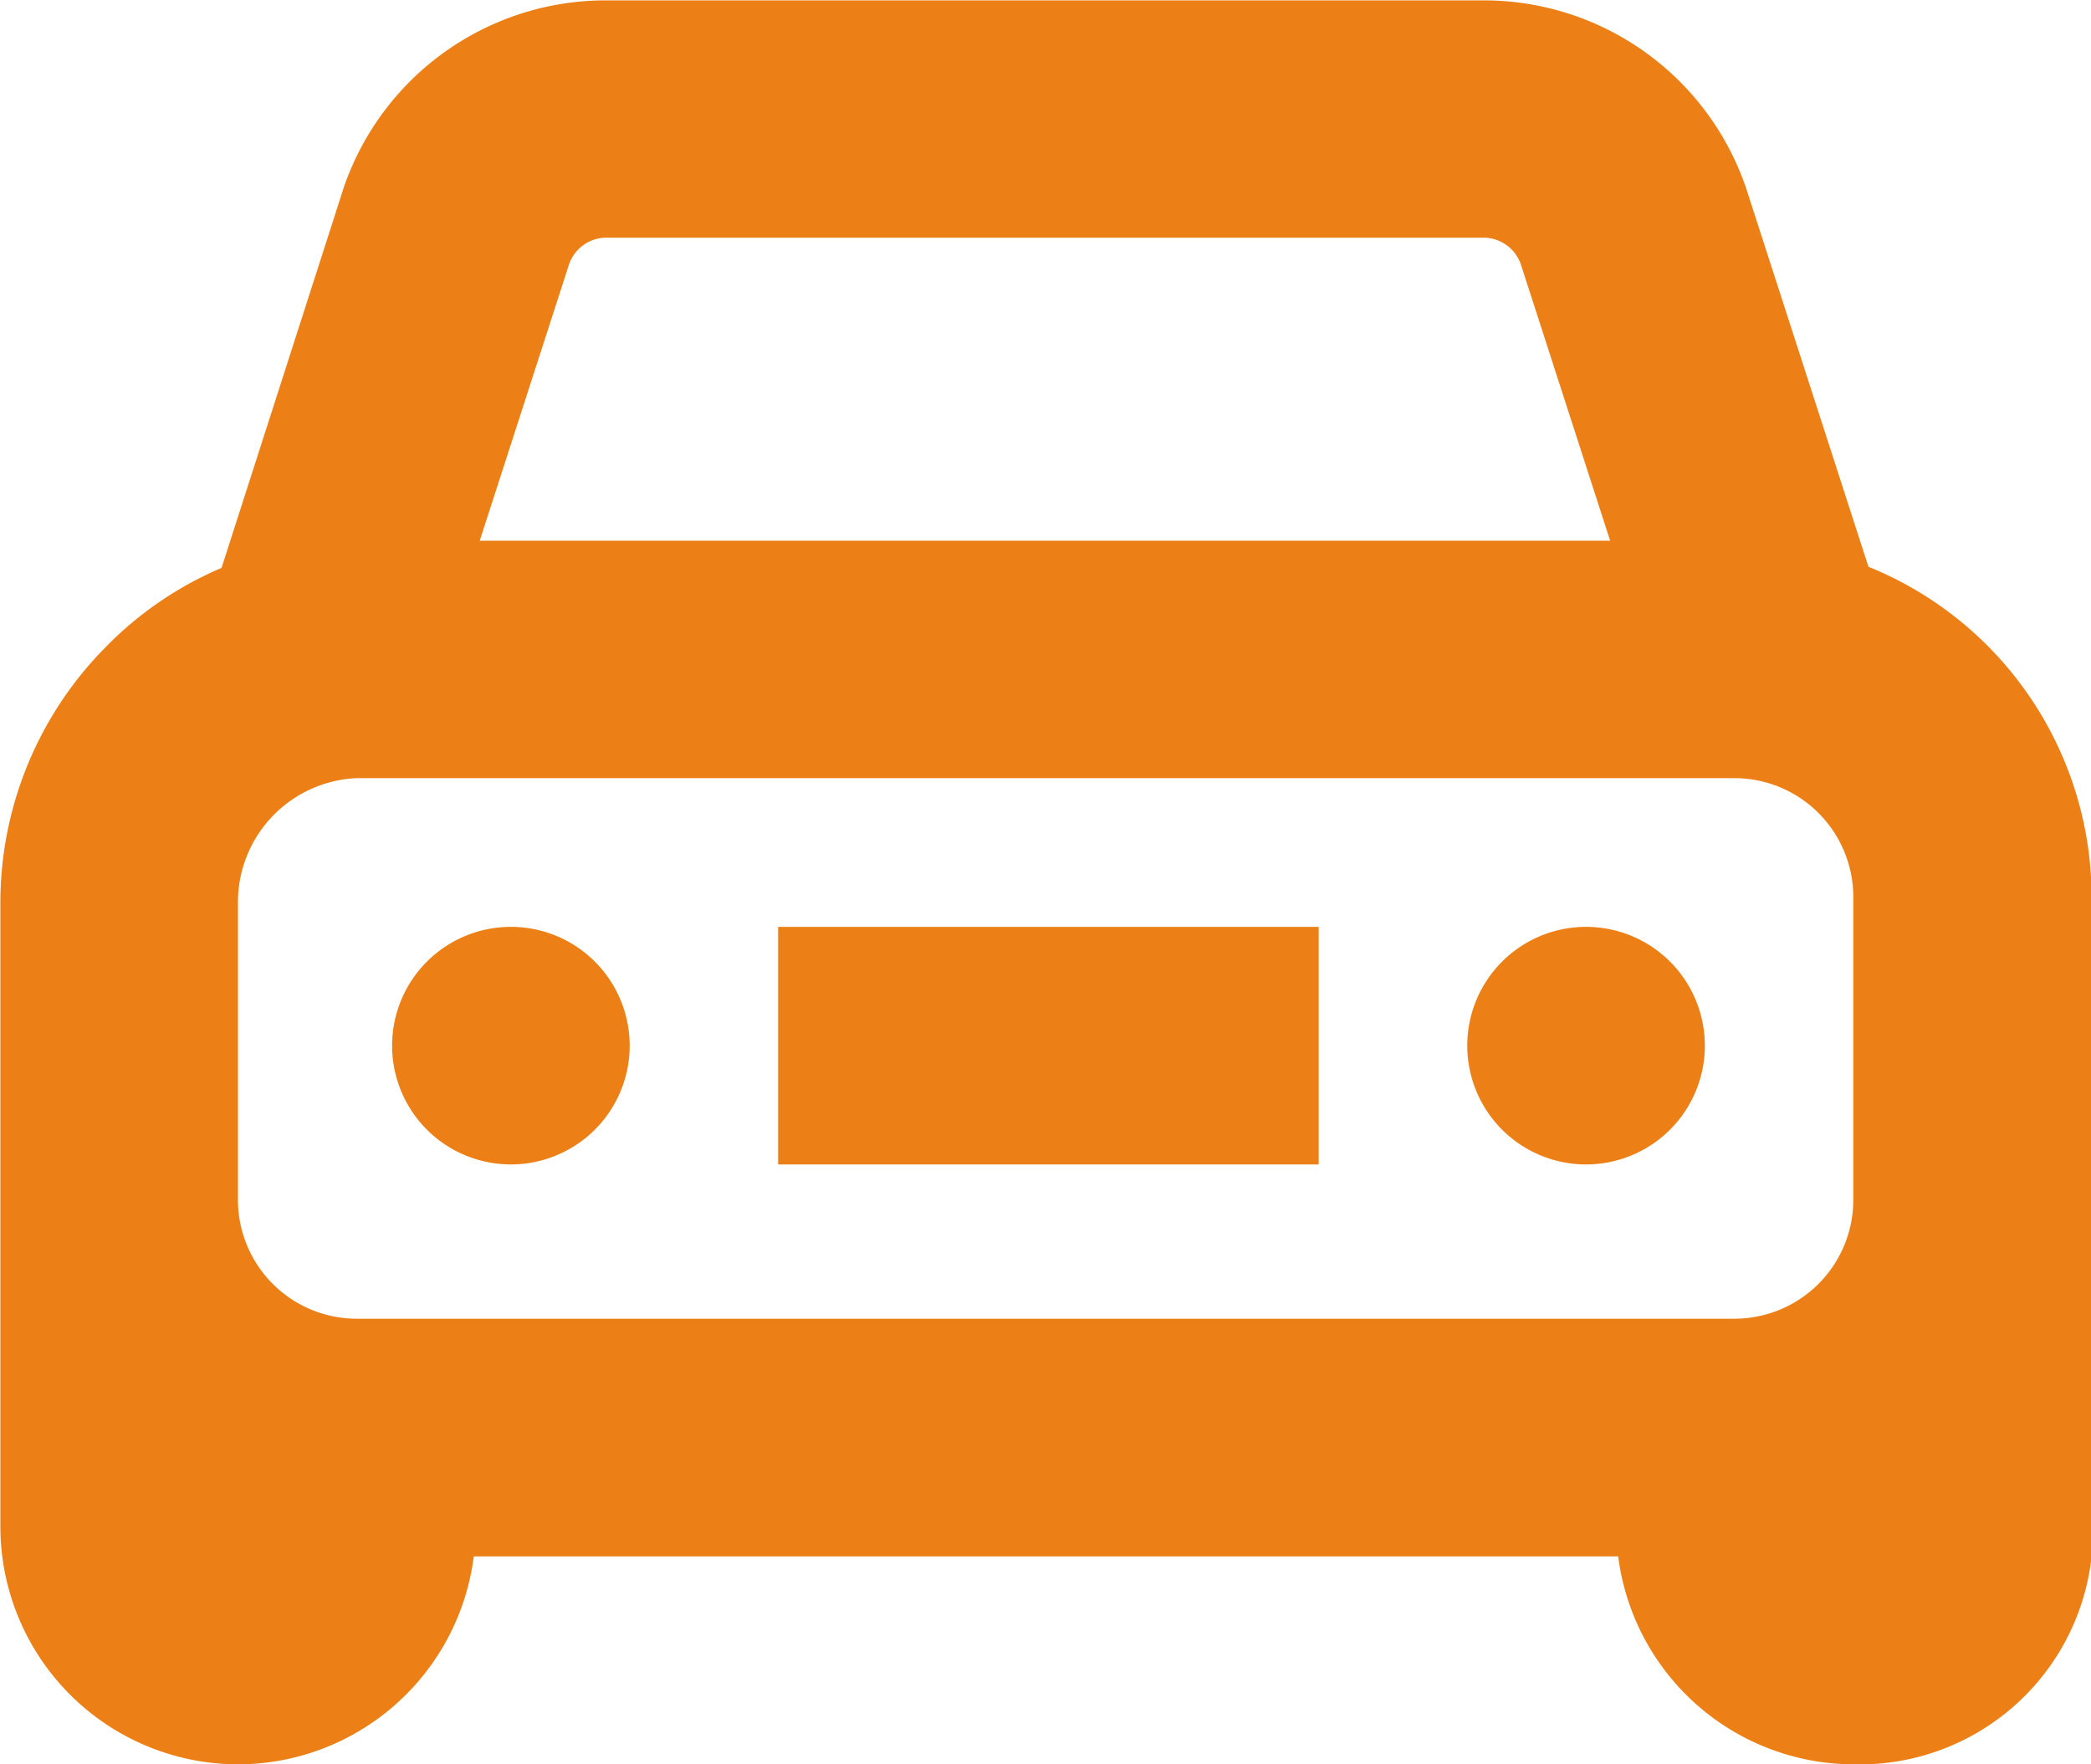
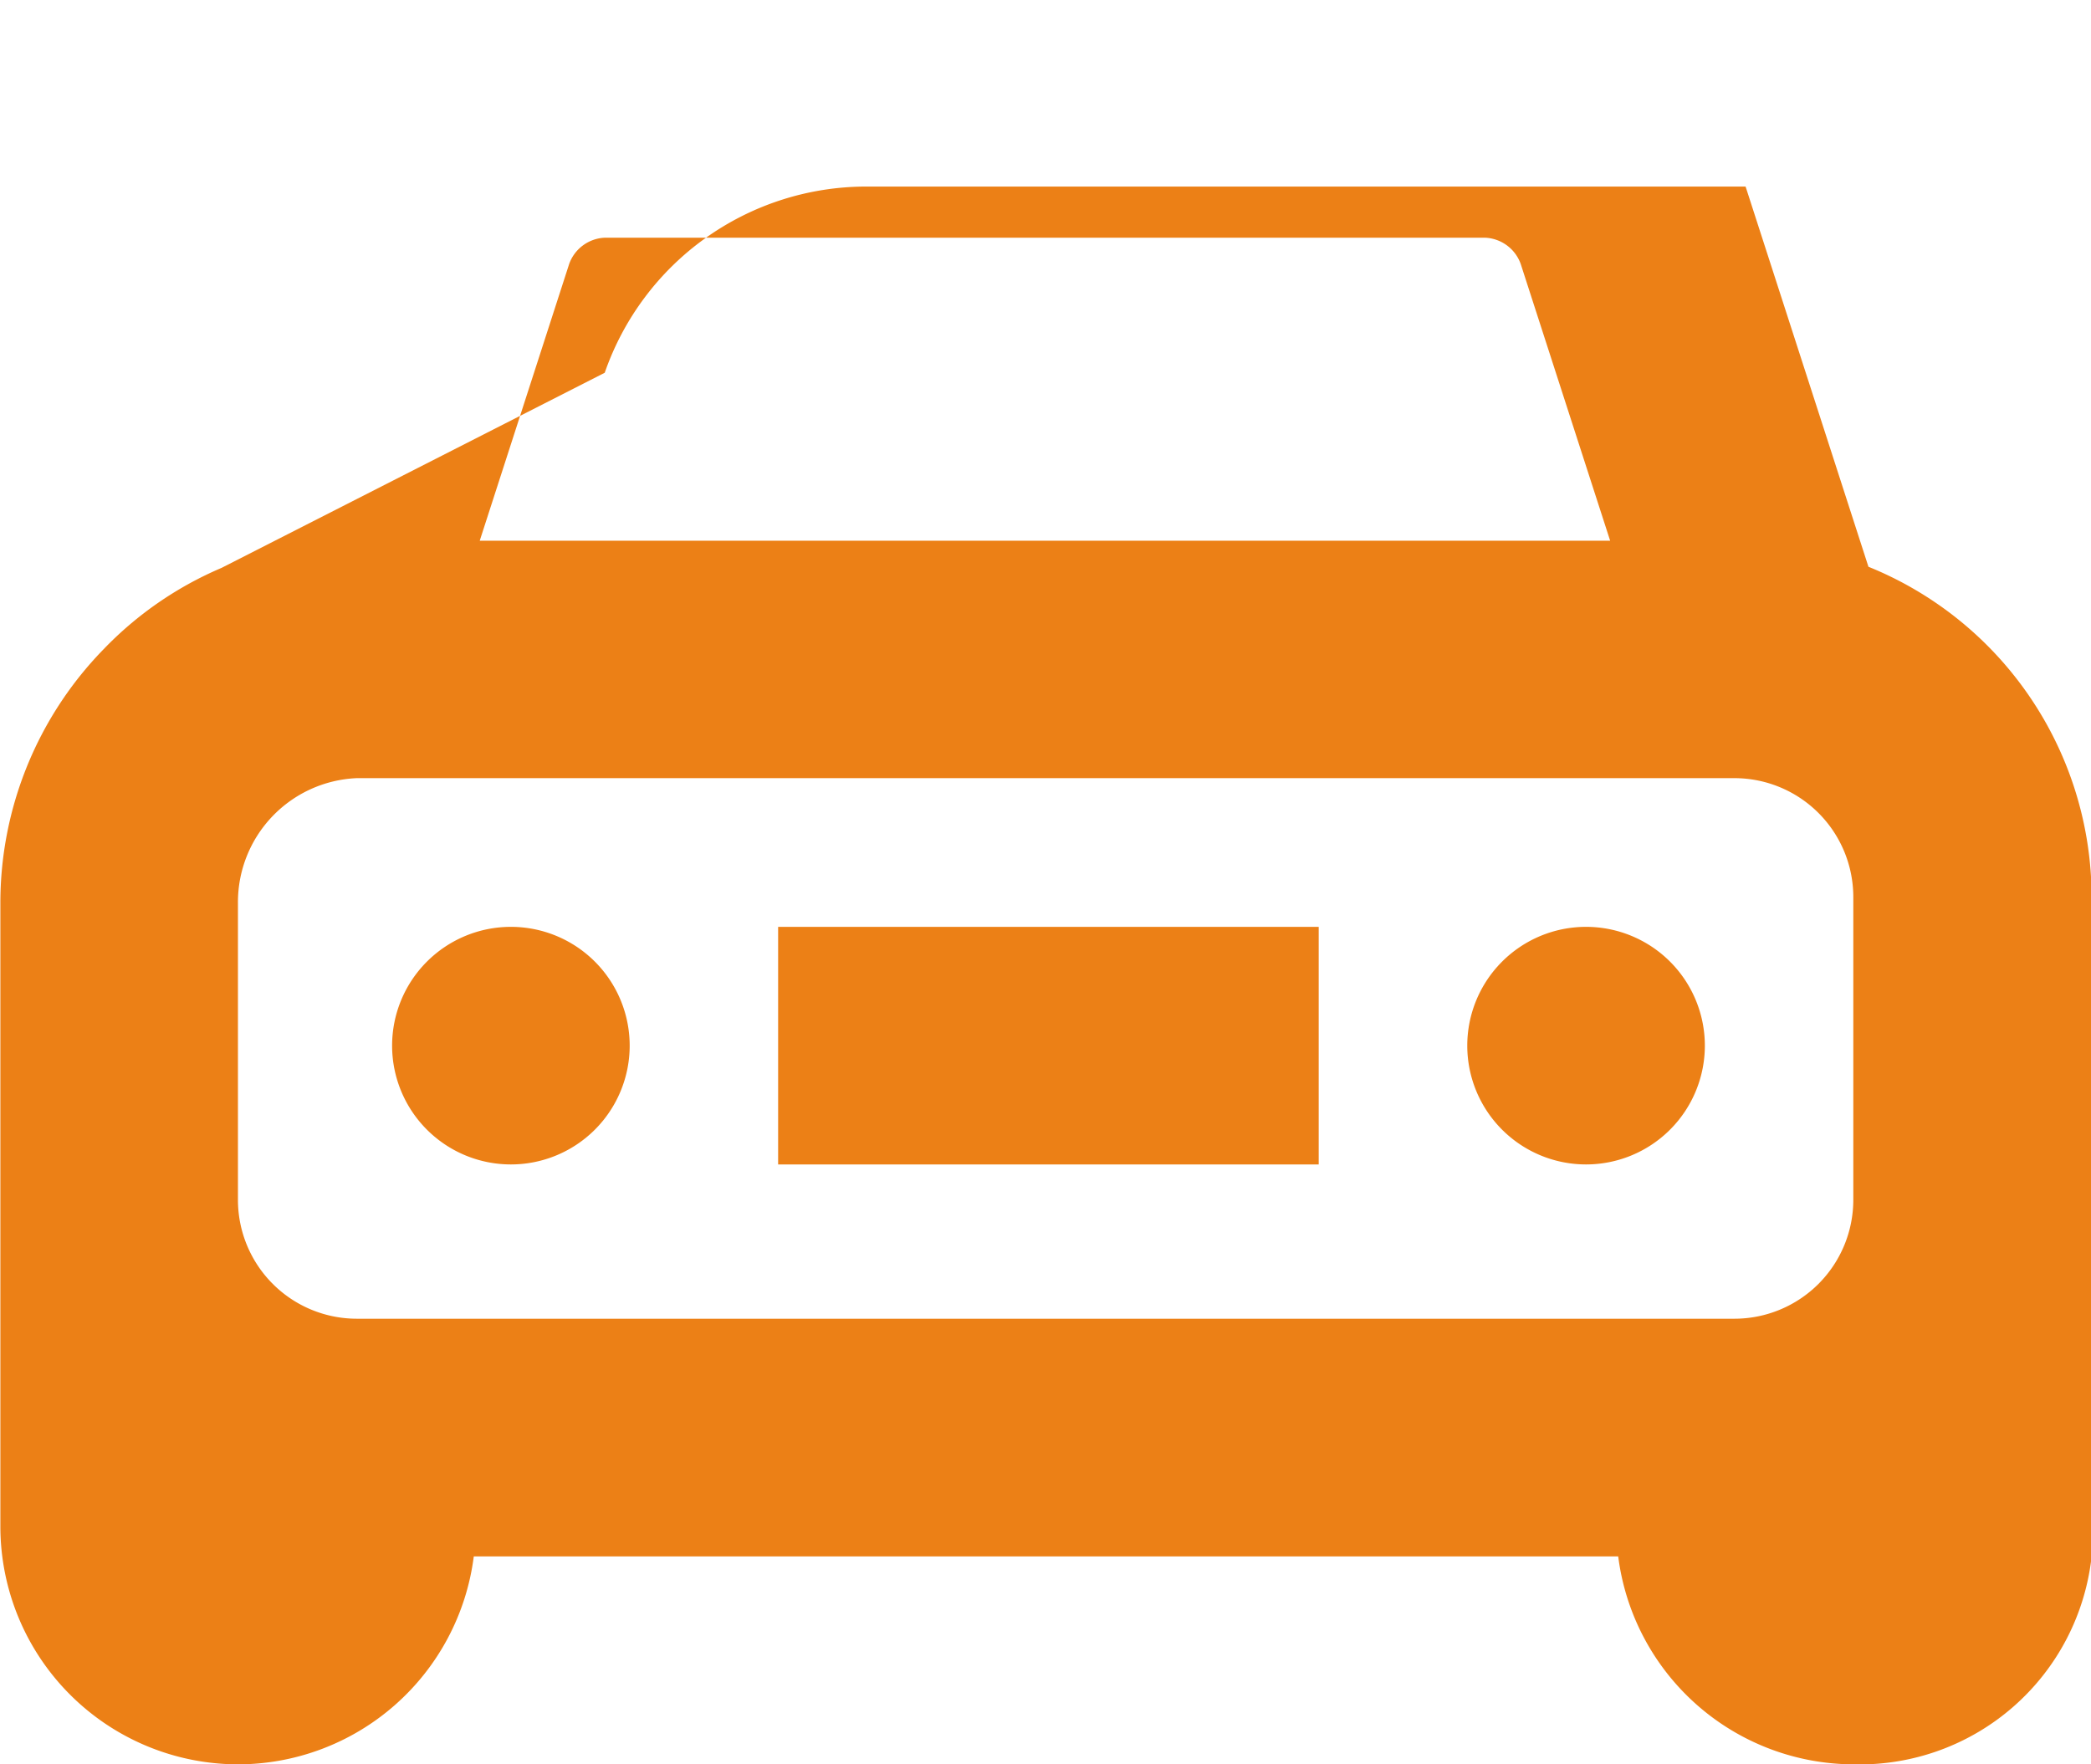
<svg xmlns="http://www.w3.org/2000/svg" width="16.846" height="14.214" viewBox="0 0 16.846 14.214">
  <g id="グループ_2460" data-name="グループ 2460" transform="translate(49.785 -405.556)">
-     <path id="パス_4385" data-name="パス 4385" d="M-34.732,410.122l-.983-3.042-.007-.021a2.231,2.231,0,0,0-2.1-1.5h-7.091a2.231,2.231,0,0,0-2.1,1.5L-48,410.131a2.884,2.884,0,0,0-.952.657,2.926,2.926,0,0,0-.83,2.043v5.025a1.917,1.917,0,0,0,1.914,1.914,1.917,1.917,0,0,0,1.9-1.675h9.22a1.917,1.917,0,0,0,1.9,1.675,1.879,1.879,0,0,0,1.914-1.675v-5.312A2.875,2.875,0,0,0-34.732,410.122Zm-10.18-2.651h7.091a.319.319,0,0,1,.288.213l.72,2.228H-45.92l.72-2.228A.319.319,0,0,1-44.912,407.471Zm10.058,7.752a.958.958,0,0,1-.957.957h-11.1a.958.958,0,0,1-.957-.957V412.83a1,1,0,0,1,.957-1.005h11.1a.958.958,0,0,1,.957.957Zm-8.662-2.2h4.355v1.914h-4.355Zm7.466.957a.957.957,0,0,1-.957.957.957.957,0,0,1-.957-.957.957.957,0,0,1,.957-.957A.957.957,0,0,1-36.05,413.979Zm-8.662,0a.957.957,0,0,1-.957.957.957.957,0,0,1-.957-.957.957.957,0,0,1,.957-.957A.957.957,0,0,1-44.712,413.979Z" fill="#ec8016" />
+     <path id="パス_4385" data-name="パス 4385" d="M-34.732,410.122l-.983-3.042-.007-.021h-7.091a2.231,2.231,0,0,0-2.1,1.5L-48,410.131a2.884,2.884,0,0,0-.952.657,2.926,2.926,0,0,0-.83,2.043v5.025a1.917,1.917,0,0,0,1.914,1.914,1.917,1.917,0,0,0,1.9-1.675h9.22a1.917,1.917,0,0,0,1.9,1.675,1.879,1.879,0,0,0,1.914-1.675v-5.312A2.875,2.875,0,0,0-34.732,410.122Zm-10.18-2.651h7.091a.319.319,0,0,1,.288.213l.72,2.228H-45.92l.72-2.228A.319.319,0,0,1-44.912,407.471Zm10.058,7.752a.958.958,0,0,1-.957.957h-11.1a.958.958,0,0,1-.957-.957V412.83a1,1,0,0,1,.957-1.005h11.1a.958.958,0,0,1,.957.957Zm-8.662-2.2h4.355v1.914h-4.355Zm7.466.957a.957.957,0,0,1-.957.957.957.957,0,0,1-.957-.957.957.957,0,0,1,.957-.957A.957.957,0,0,1-36.05,413.979Zm-8.662,0a.957.957,0,0,1-.957.957.957.957,0,0,1-.957-.957.957.957,0,0,1,.957-.957A.957.957,0,0,1-44.712,413.979Z" fill="#ec8016" />
  </g>
</svg>